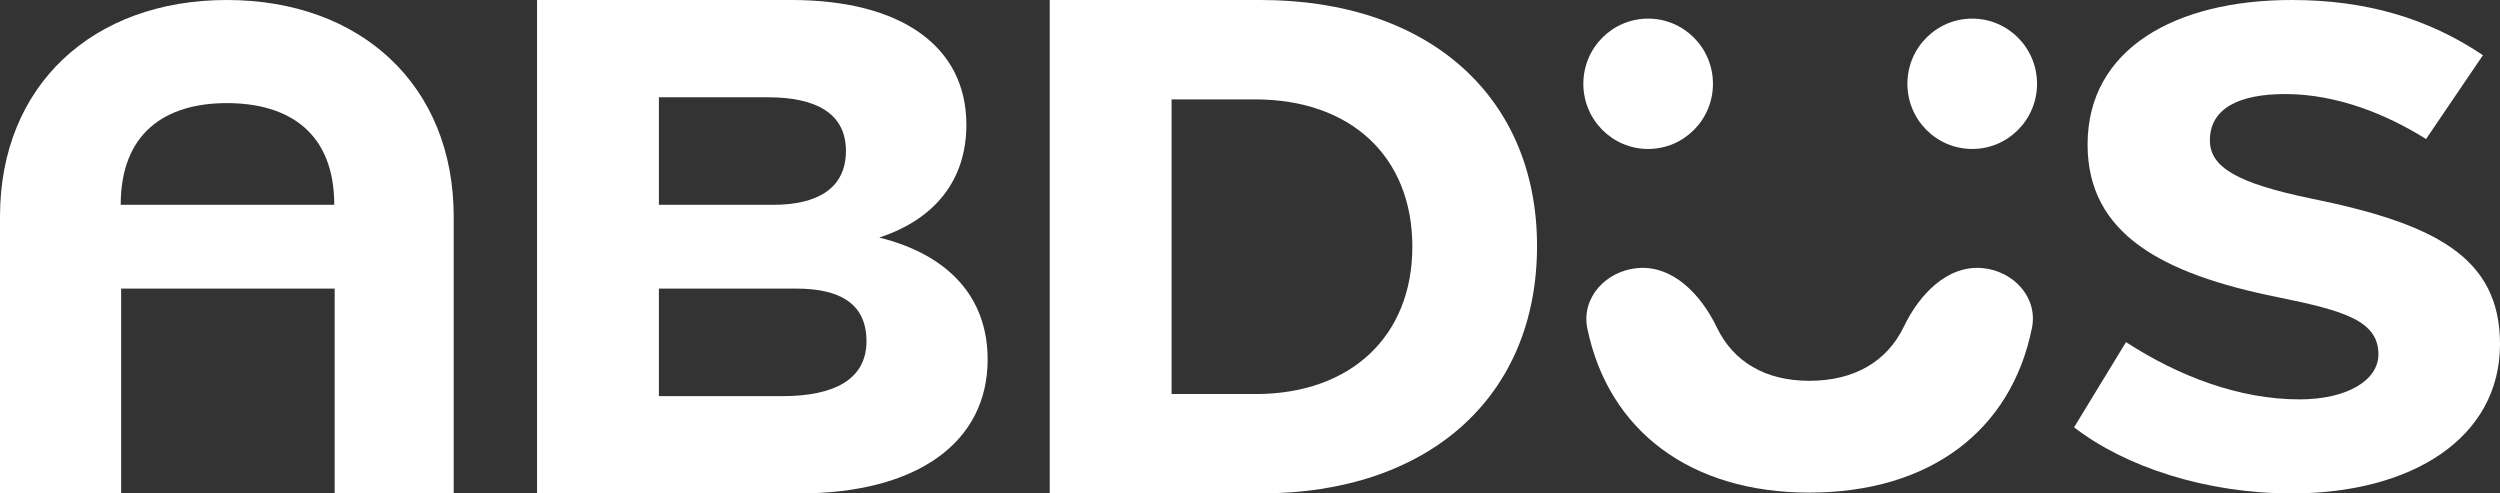
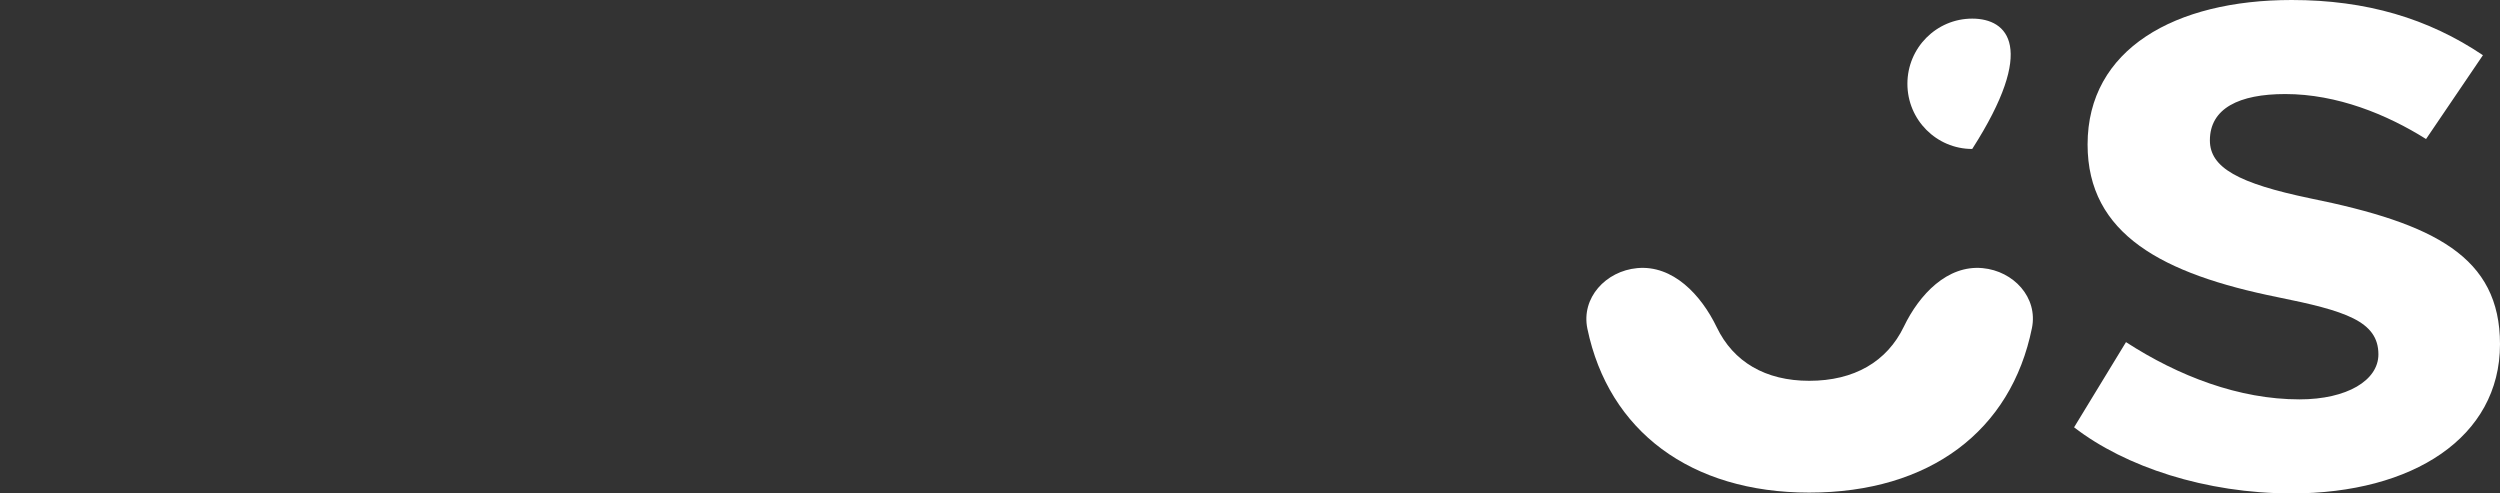
<svg xmlns="http://www.w3.org/2000/svg" width="152" height="30" viewBox="0 0 152 30" fill="none">
  <rect x="0" y="0" width="152" height="30" fill="#333333" stroke="none" />
-   <path fill-rule="evenodd" clip-rule="evenodd" d="M13.793 0C5.662 0 0 5.175 0 13.17V30H7.365V17.547H20.348V30H27.585V13.17C27.585 5.175 21.923 0 13.793 0ZM7.339 12.453C7.339 8.119 10.004 6.269 13.793 6.269C17.624 6.269 20.323 8.119 20.323 12.453H7.339Z" fill="white" />
-   <path fill-rule="evenodd" clip-rule="evenodd" d="M58.756 7.586C58.756 10.929 56.86 13.329 53.457 14.443C57.593 15.471 60.048 18 60.048 21.857C60.048 26.914 55.74 30 48.59 30H32.652V0H48.116C54.75 0 58.756 2.786 58.756 7.586ZM51.433 9.171C51.433 6.9 49.624 5.914 46.694 5.914H40.061V12.453H47.007C49.721 12.453 51.433 11.443 51.433 9.171ZM40.061 17.547V24.086H47.556C50.744 24.086 52.682 23.057 52.682 20.743C52.682 18.3 50.827 17.547 48.415 17.547H40.061Z" fill="white" />
-   <path fill-rule="evenodd" clip-rule="evenodd" d="M93.452 14.957C93.452 24.129 86.861 30 76.652 30H63.823V0H76.652C86.861 0 93.452 5.871 93.452 14.957ZM76.308 6.043H71.232V23.957H76.351C82.123 23.957 85.871 20.443 85.871 15C85.871 9.514 82.123 6.043 76.308 6.043Z" fill="white" />
  <path d="M152 20.925C152 26.602 146.682 30 139.333 30C134.102 30 129.216 28.384 126.104 25.981L129.26 20.801C132.459 22.873 136.134 24.282 139.808 24.282C142.705 24.282 144.607 23.122 144.607 21.547C144.607 19.517 142.575 18.895 138.468 18.066C131.508 16.657 126.925 14.254 126.925 8.785C126.925 2.983 132.243 0 139.333 0C143.872 0 147.634 1.119 150.962 3.356L147.504 8.453C145.126 6.961 142.1 5.718 138.944 5.718C136.134 5.718 134.361 6.588 134.361 8.536C134.361 10.193 136.09 11.146 140.457 12.058C148.023 13.591 152 15.621 152 20.925Z" fill="white" />
-   <path d="M104.148 5.094C104.148 7.283 102.384 9.057 100.207 9.057C98.031 9.057 96.267 7.283 96.267 5.094C96.267 2.906 98.031 1.132 100.207 1.132C102.384 1.132 104.148 2.906 104.148 5.094Z" fill="white" />
  <path d="M110 29.95C117.333 29.95 122.278 26.191 123.542 19.945C123.919 18.085 122.425 16.479 120.545 16.302C118.399 16.1 116.697 17.902 115.758 19.852C114.731 21.989 112.735 23.153 110 23.153C107.339 23.153 105.39 22.005 104.376 19.894C103.427 17.922 101.71 16.1 99.54 16.302C97.637 16.479 96.122 18.105 96.513 19.986C97.807 26.208 102.793 29.95 110 29.95Z" fill="white" />
-   <path d="M119.911 9.057C122.088 9.057 123.852 7.283 123.852 5.094C123.852 2.906 122.088 1.132 119.911 1.132C117.735 1.132 115.97 2.906 115.97 5.094C115.97 7.283 117.735 9.057 119.911 9.057Z" fill="white" />
+   <path d="M119.911 9.057C123.852 2.906 122.088 1.132 119.911 1.132C117.735 1.132 115.97 2.906 115.97 5.094C115.97 7.283 117.735 9.057 119.911 9.057Z" fill="white" />
</svg>